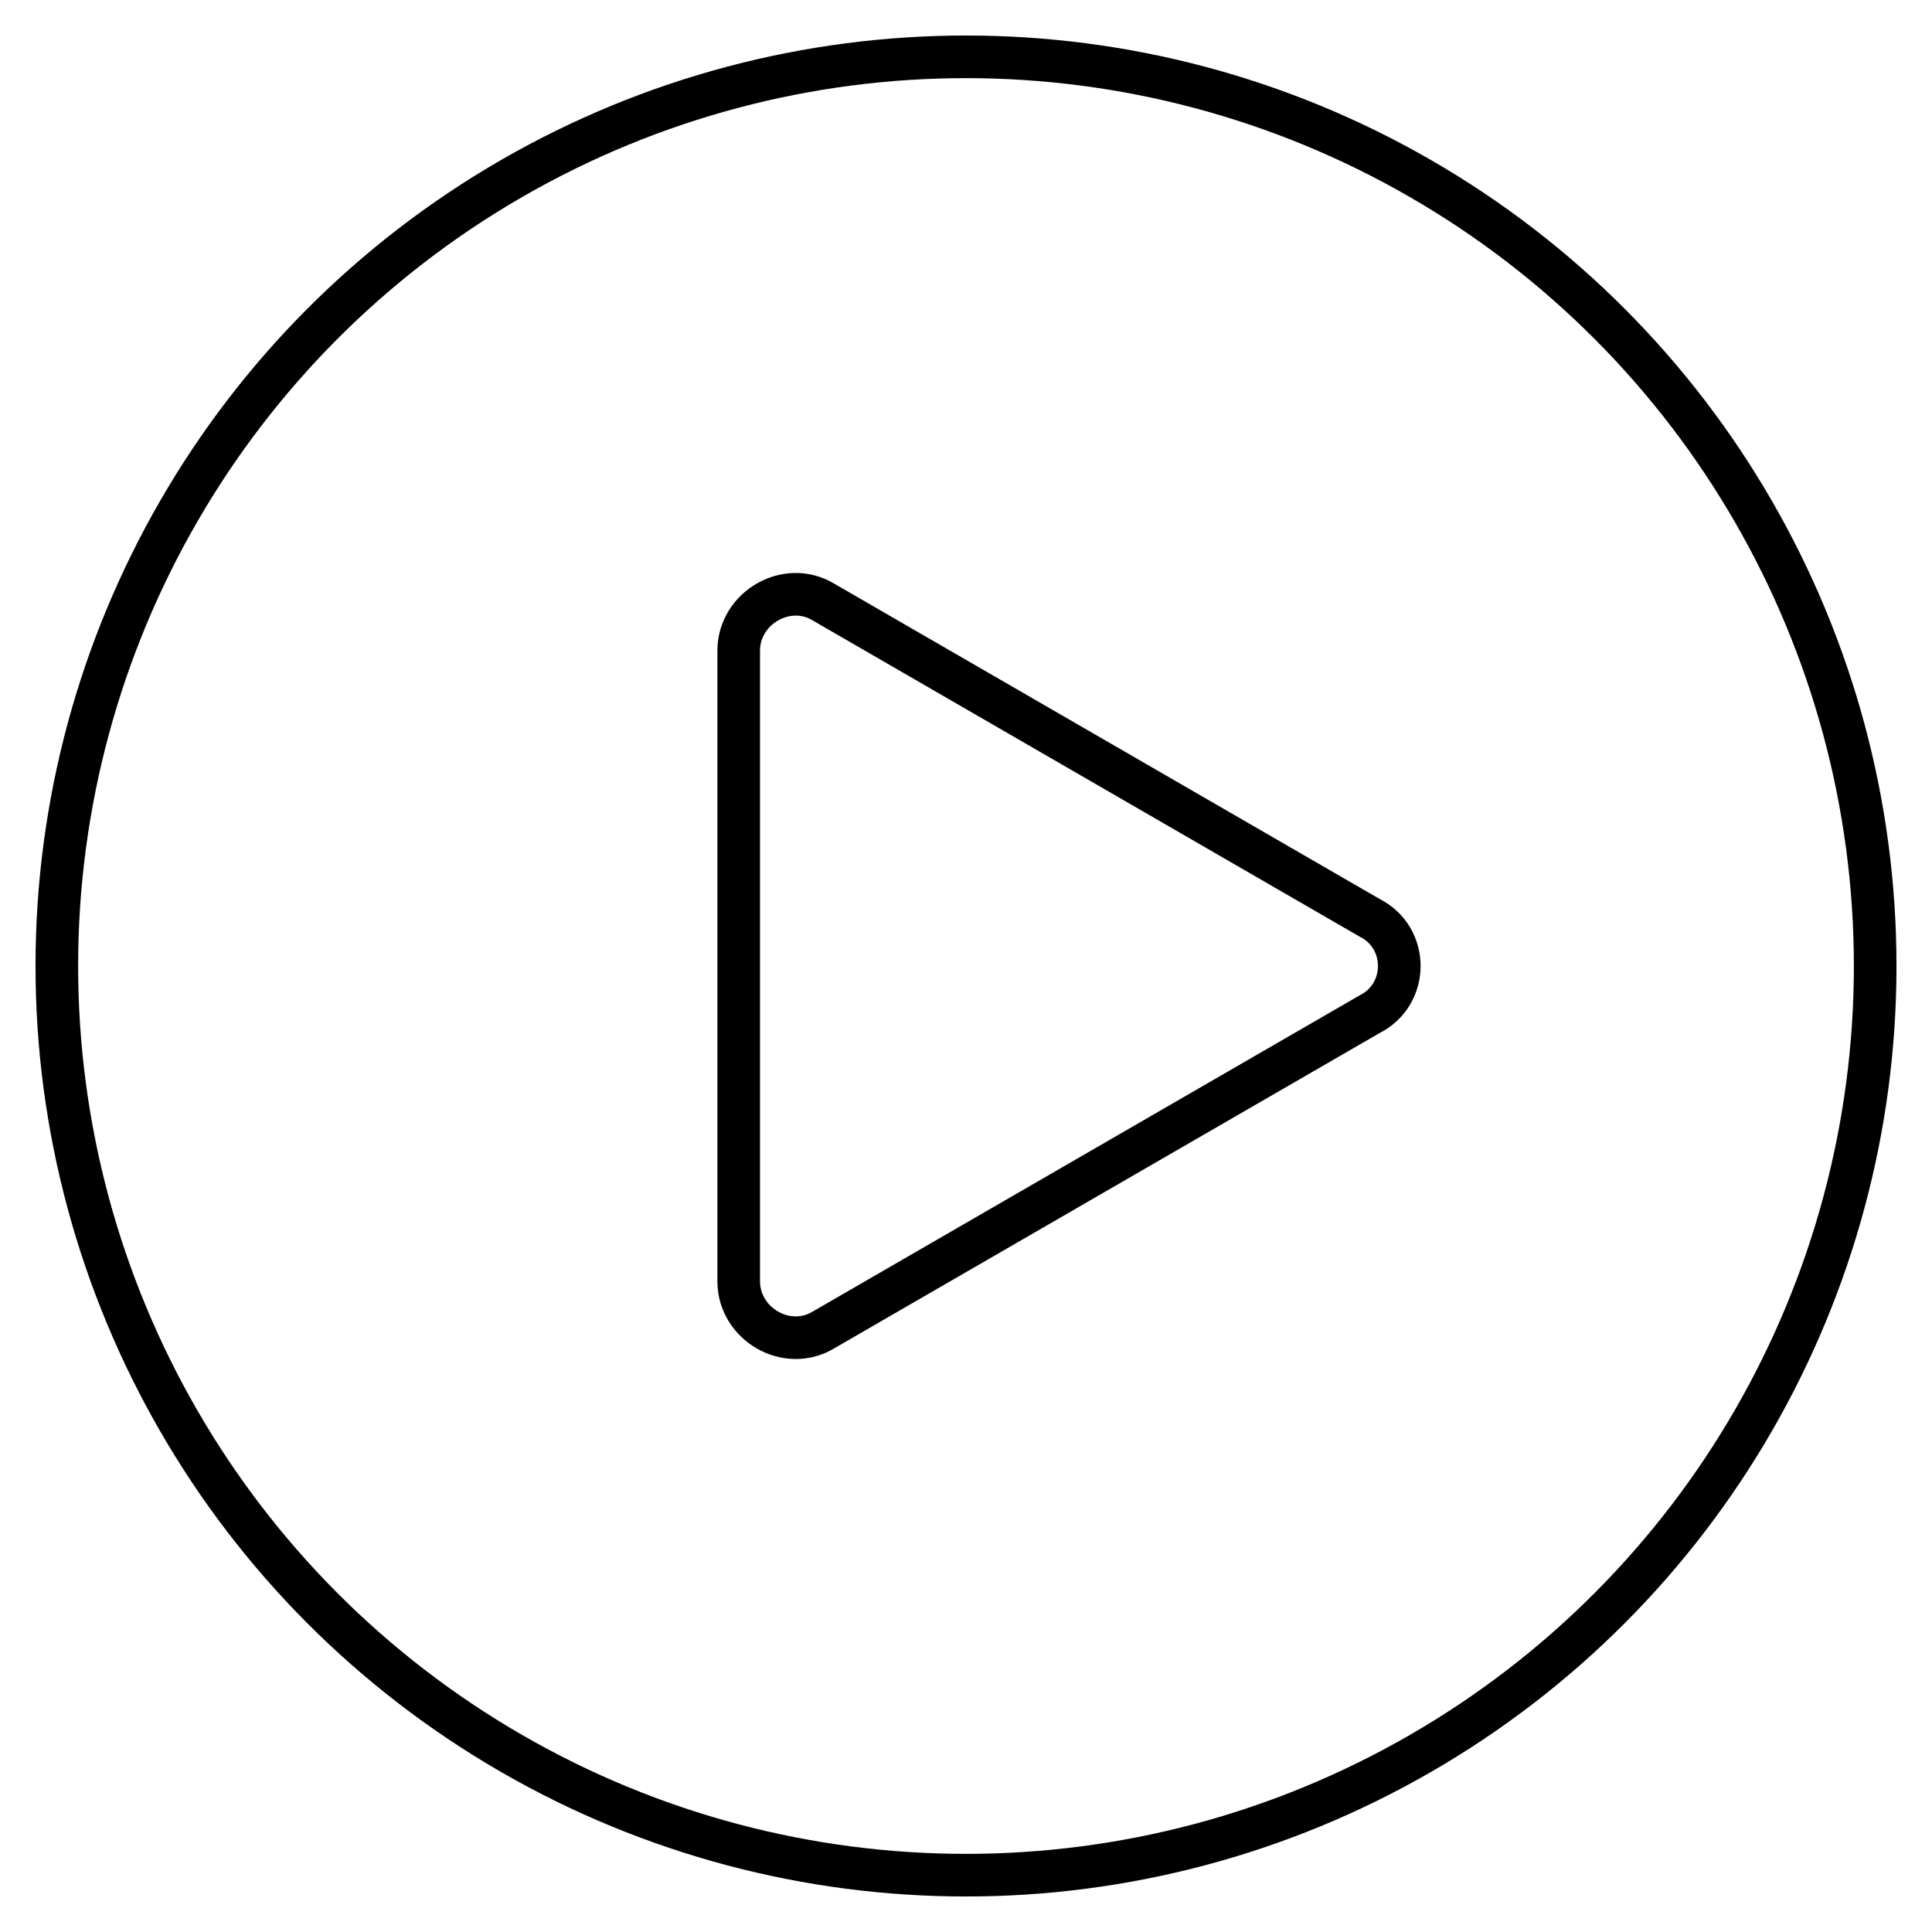
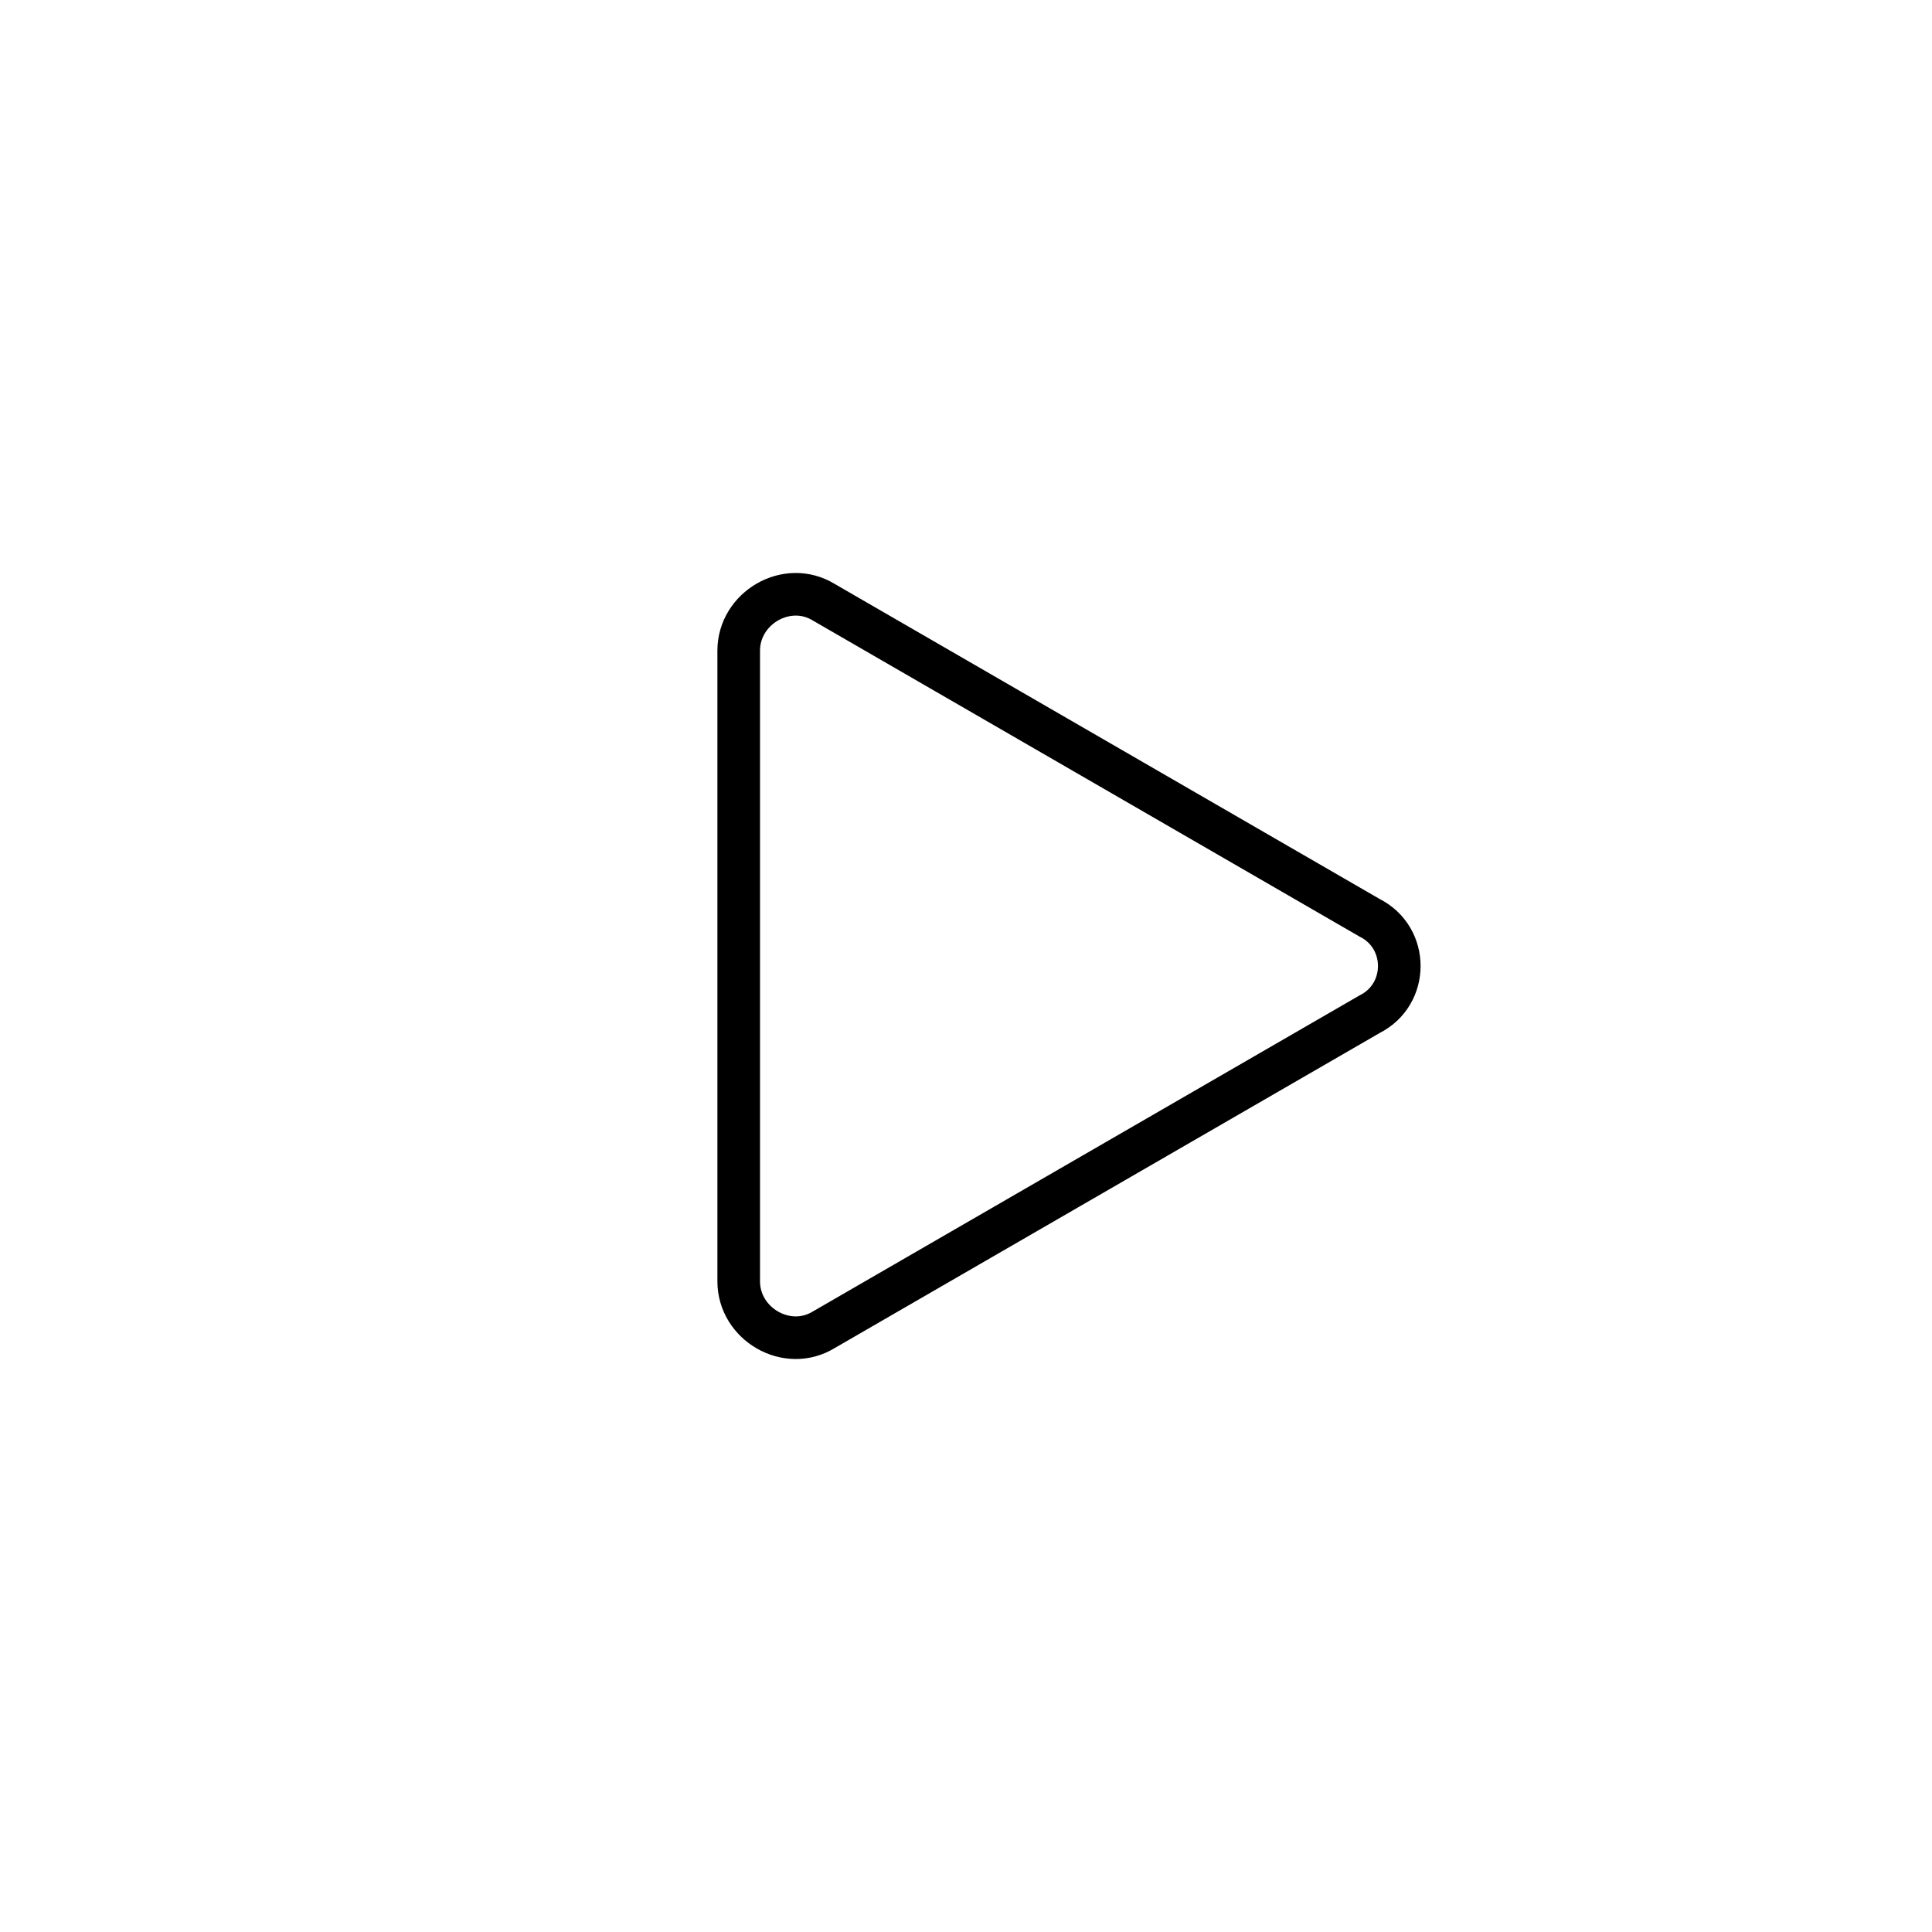
<svg xmlns="http://www.w3.org/2000/svg" version="1.1" id="Layer_1" x="0px" y="0px" width="68px" height="68px" viewBox="0 0 68 68" style="enable-background:new 0 0 68 68;" xml:space="preserve">
  <style type="text/css">
	.st0{display:none;}
	.st1{fill:none;stroke:#000000;stroke-width:1.5;stroke-miterlimit:10;}
	.st2{fill:none;stroke:#000000;stroke-width:1.5;stroke-linecap:round;stroke-miterlimit:10;}
</style>
  <rect x="-0.5" y="-0.5" class="st0" width="69" height="69" />
  <g>
-     <circle class="st1" cx="34" cy="34" r="32" />
    <path class="st2" d="M48.2,32.3L29,21.2c-1.3-0.8-3,0.2-3,1.7v22.2c0,1.5,1.7,2.5,3,1.7l19.2-11.1C49.6,35,49.6,33,48.2,32.3z" />
  </g>
</svg>